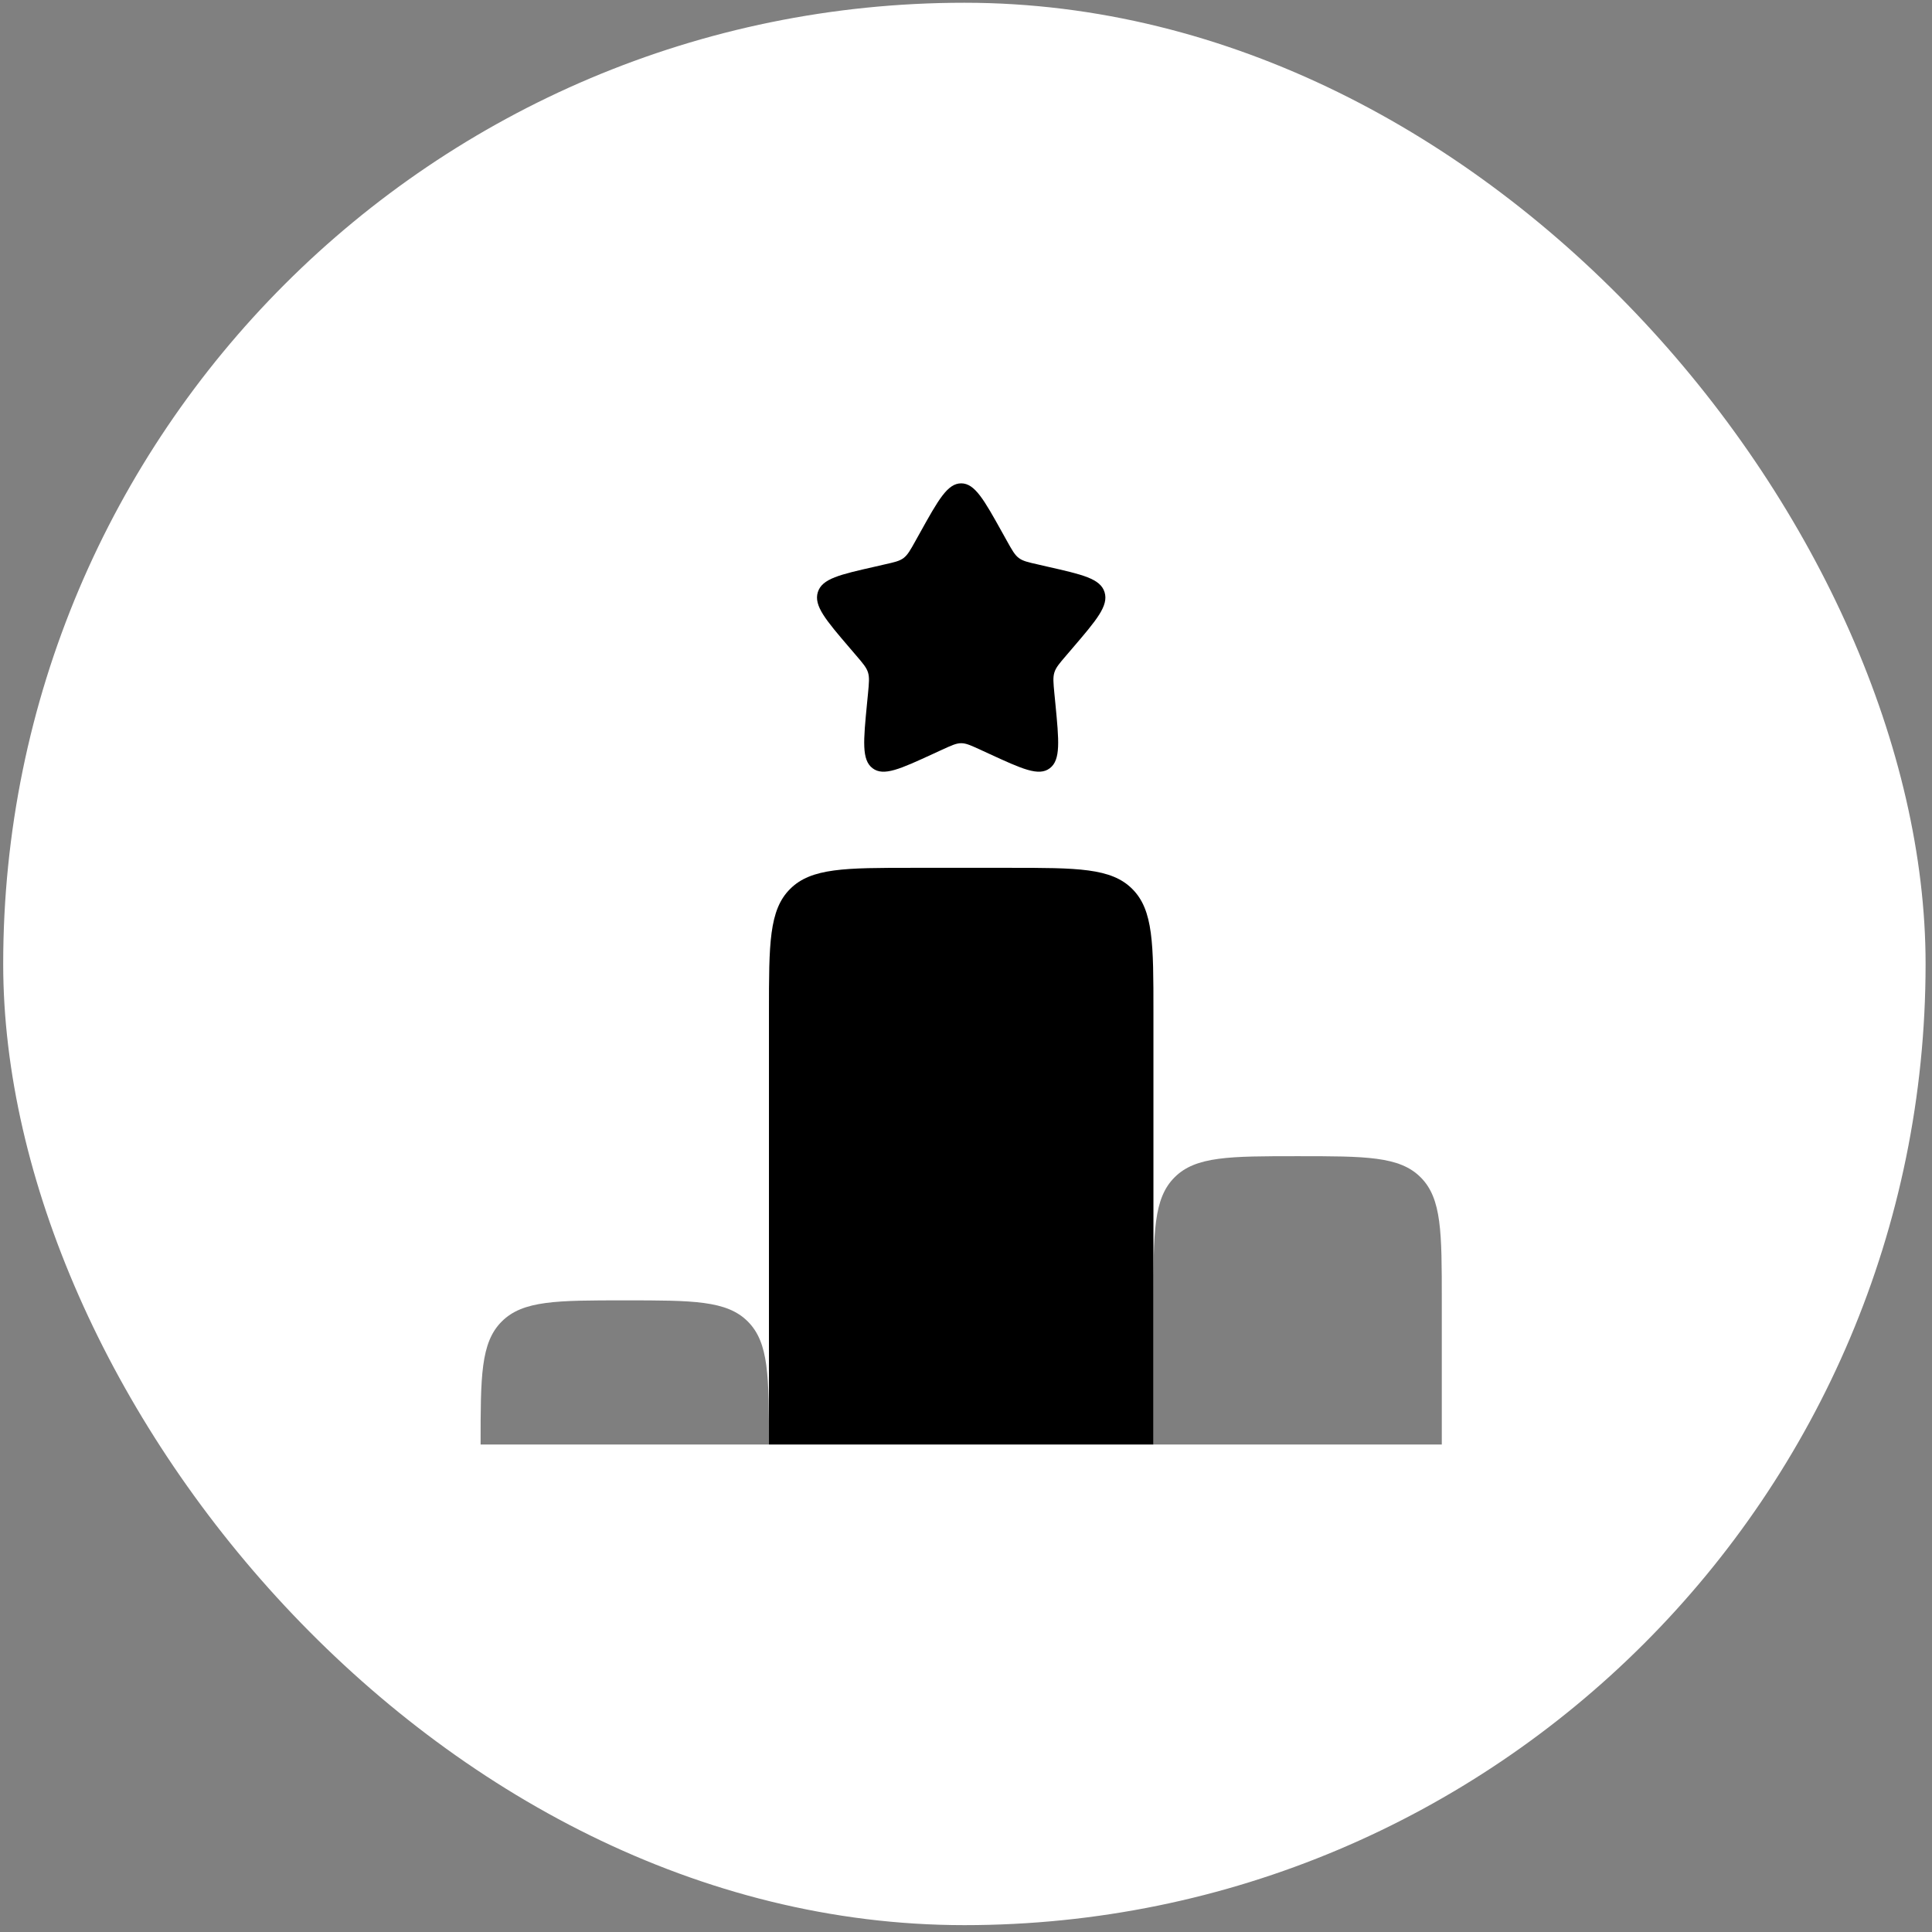
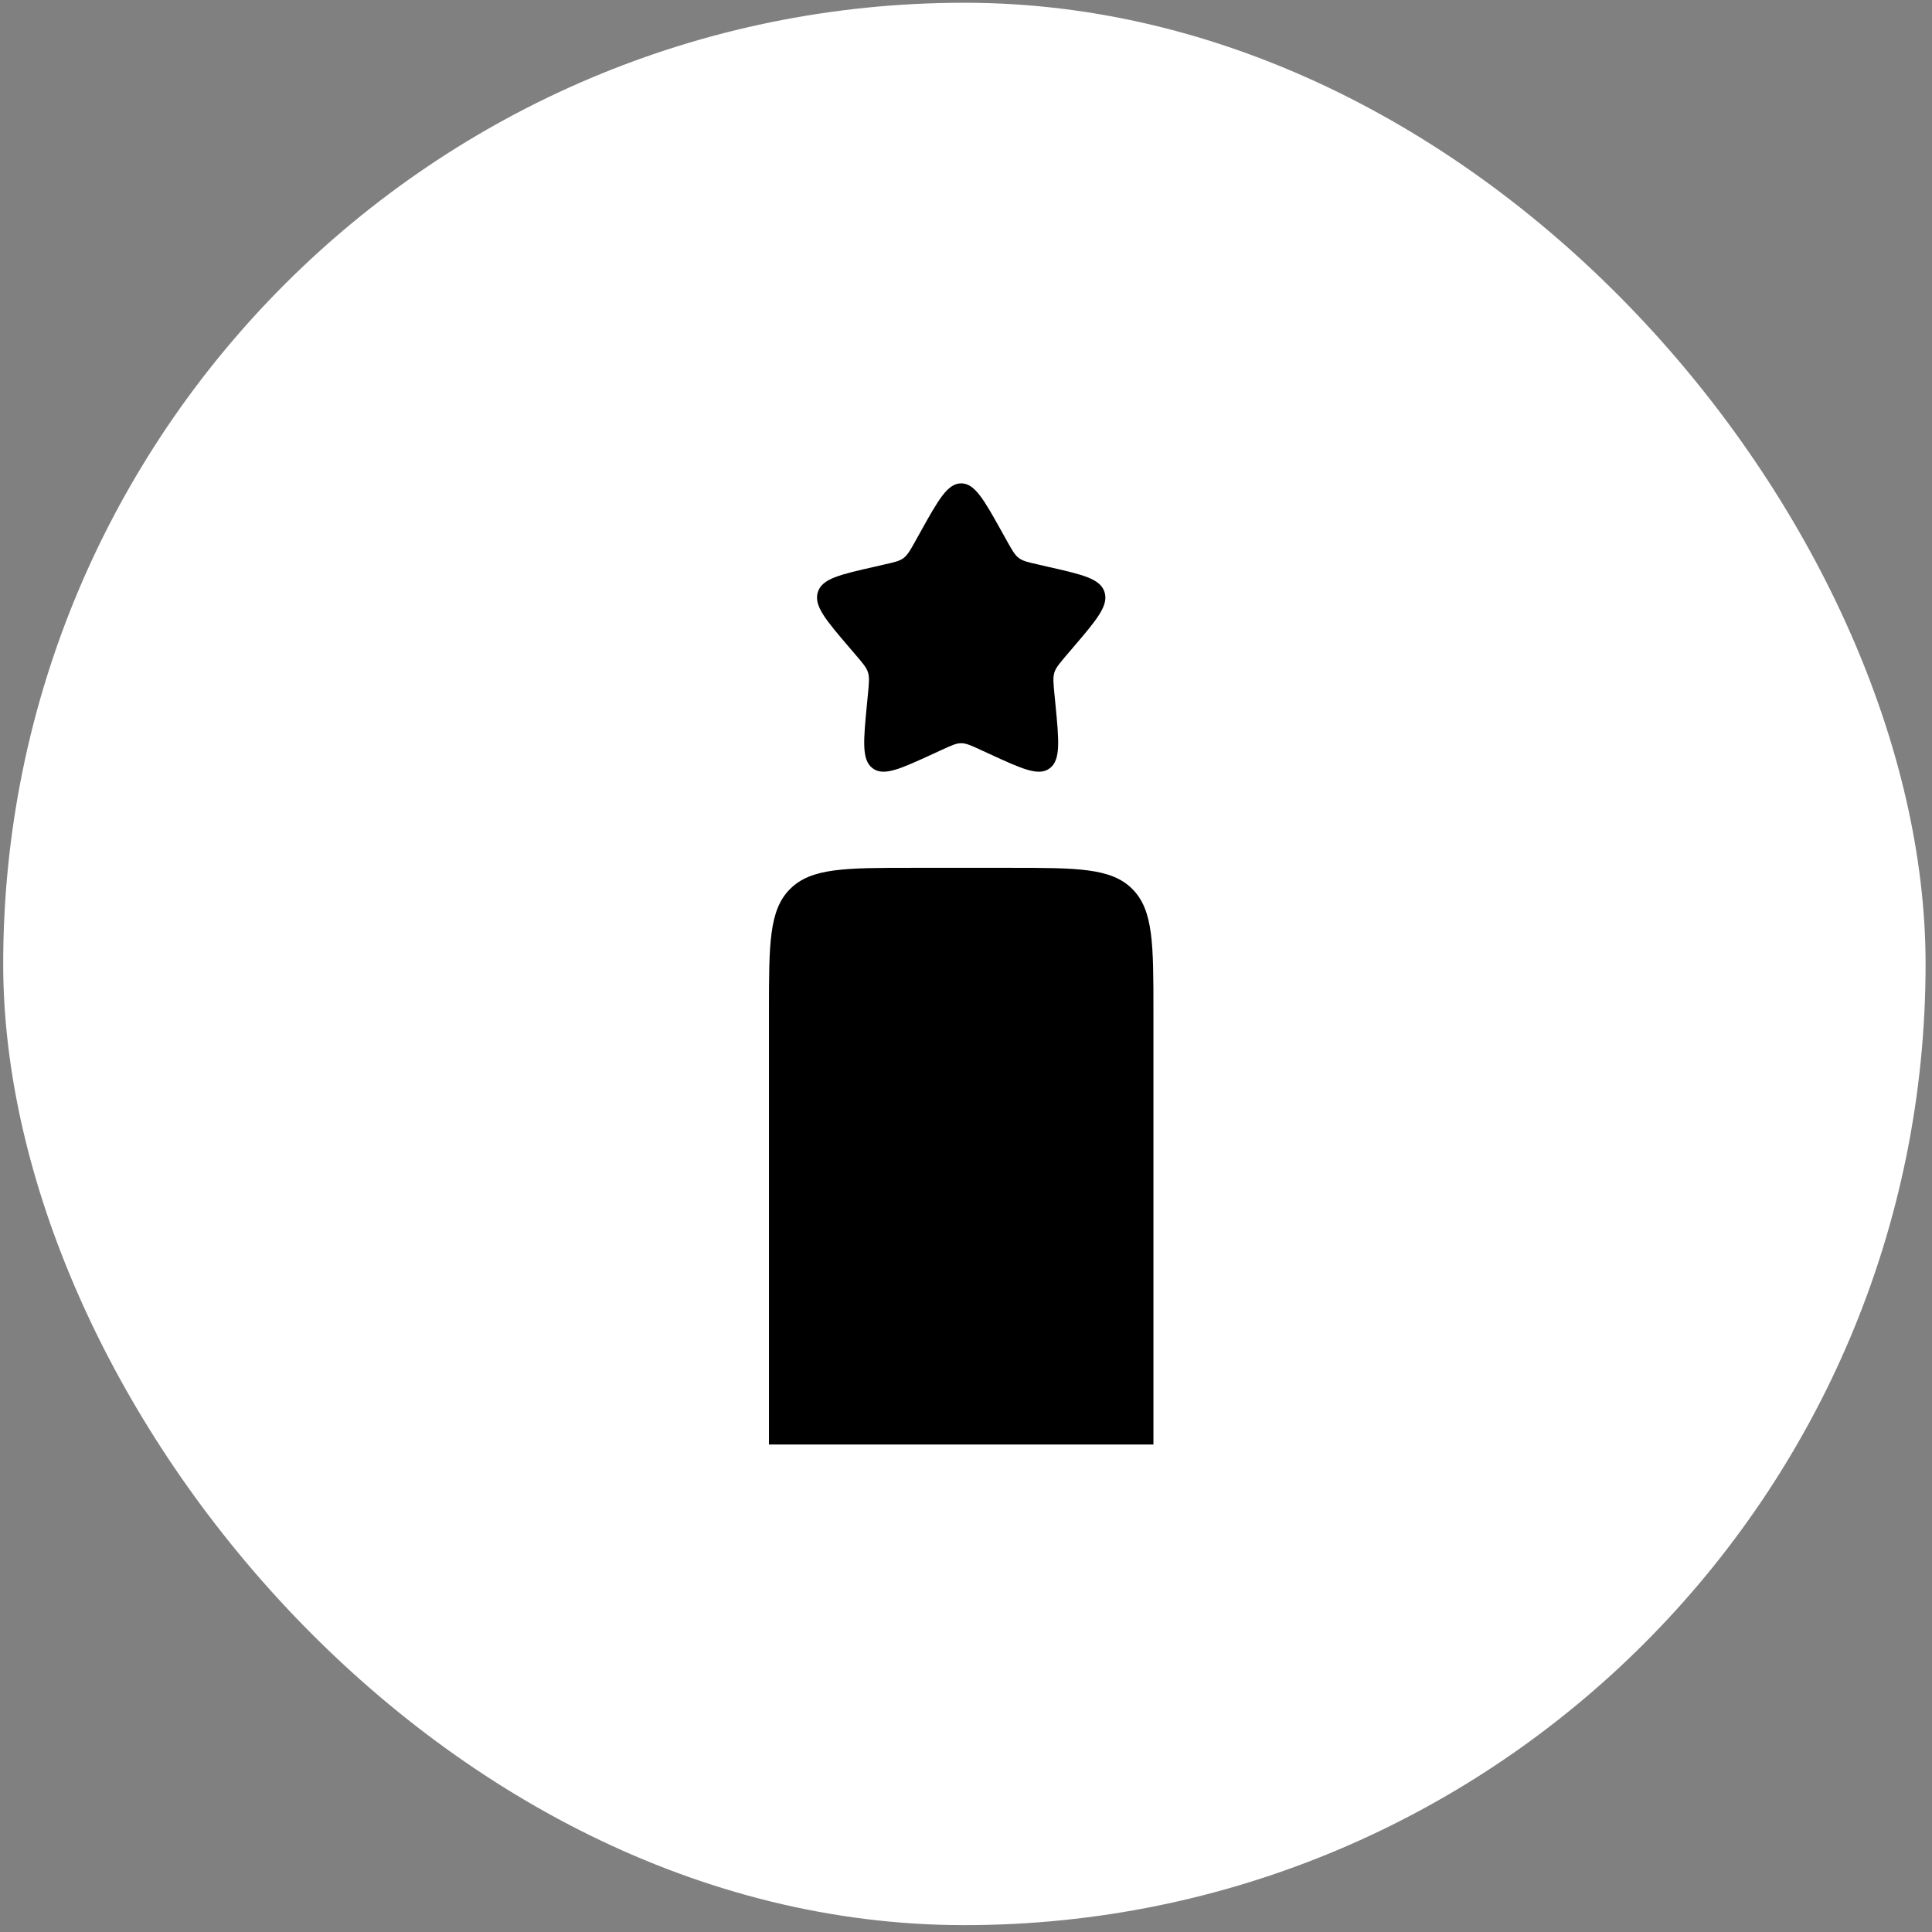
<svg xmlns="http://www.w3.org/2000/svg" width="201" height="201" viewBox="0 0 201 201" fill="none">
  <rect x="0" y="0" width="201" height="201" fill="#808080" stroke="none" />
  <rect x="0.333" y="0.286" width="200" height="200" rx="100" fill="white" />
-   <path d="M95.73 55.401C97.63 51.986 98.58 50.286 100 50.286C101.42 50.286 102.37 51.986 104.27 55.401L104.76 56.281C105.3 57.251 105.57 57.731 105.99 58.051C106.415 58.371 106.94 58.491 107.99 58.726L108.94 58.946C112.63 59.781 114.475 60.196 114.915 61.606C115.355 63.021 114.095 64.491 111.58 67.431L110.93 68.191C110.215 69.026 109.855 69.441 109.695 69.961C109.535 70.481 109.59 71.036 109.695 72.151L109.795 73.166C110.175 77.091 110.365 79.056 109.22 79.926C108.07 80.801 106.34 80.001 102.885 78.411L101.995 78.001C101.01 77.551 100.52 77.321 100 77.321C99.48 77.321 98.99 77.551 98.005 78.001L97.115 78.411C93.66 80.001 91.93 80.801 90.78 79.926C89.63 79.056 89.825 77.091 90.205 73.166L90.305 72.151C90.41 71.036 90.465 70.481 90.305 69.961C90.145 69.446 89.785 69.026 89.07 68.191L88.42 67.431C85.905 64.491 84.645 63.021 85.085 61.606C85.525 60.196 87.37 59.781 91.06 58.946L92.01 58.726C93.06 58.491 93.585 58.376 94.01 58.051C94.43 57.731 94.7 57.251 95.24 56.281L95.73 55.401ZM105 90.286H95C87.93 90.286 84.395 90.286 82.2 92.486C80 94.676 80 98.211 80 105.286V150.286H120V105.286C120 98.216 120 94.681 117.8 92.486C115.61 90.286 112.075 90.286 105 90.286Z" fill="black" />
-   <path opacity="0.5" d="M77.8 137.486C75.61 135.286 72.075 135.286 65 135.286C57.93 135.286 54.395 135.286 52.2 137.486C50 139.676 50 143.211 50 150.286H80C80 143.216 80 139.681 77.8 137.486ZM120 135.286V150.286H150V135.286C150 128.216 150 124.681 147.8 122.486C145.61 120.286 142.075 120.286 135 120.286C127.93 120.286 124.395 120.286 122.2 122.486C120 124.676 120 128.211 120 135.286Z" fill="black" />
+   <path d="M95.73 55.401C97.63 51.986 98.58 50.286 100 50.286C101.42 50.286 102.37 51.986 104.27 55.401L104.76 56.281C105.3 57.251 105.57 57.731 105.99 58.051C106.415 58.371 106.94 58.491 107.99 58.726L108.94 58.946C112.63 59.781 114.475 60.196 114.915 61.606C115.355 63.021 114.095 64.491 111.58 67.431C110.215 69.026 109.855 69.441 109.695 69.961C109.535 70.481 109.59 71.036 109.695 72.151L109.795 73.166C110.175 77.091 110.365 79.056 109.22 79.926C108.07 80.801 106.34 80.001 102.885 78.411L101.995 78.001C101.01 77.551 100.52 77.321 100 77.321C99.48 77.321 98.99 77.551 98.005 78.001L97.115 78.411C93.66 80.001 91.93 80.801 90.78 79.926C89.63 79.056 89.825 77.091 90.205 73.166L90.305 72.151C90.41 71.036 90.465 70.481 90.305 69.961C90.145 69.446 89.785 69.026 89.07 68.191L88.42 67.431C85.905 64.491 84.645 63.021 85.085 61.606C85.525 60.196 87.37 59.781 91.06 58.946L92.01 58.726C93.06 58.491 93.585 58.376 94.01 58.051C94.43 57.731 94.7 57.251 95.24 56.281L95.73 55.401ZM105 90.286H95C87.93 90.286 84.395 90.286 82.2 92.486C80 94.676 80 98.211 80 105.286V150.286H120V105.286C120 98.216 120 94.681 117.8 92.486C115.61 90.286 112.075 90.286 105 90.286Z" fill="black" />
</svg>